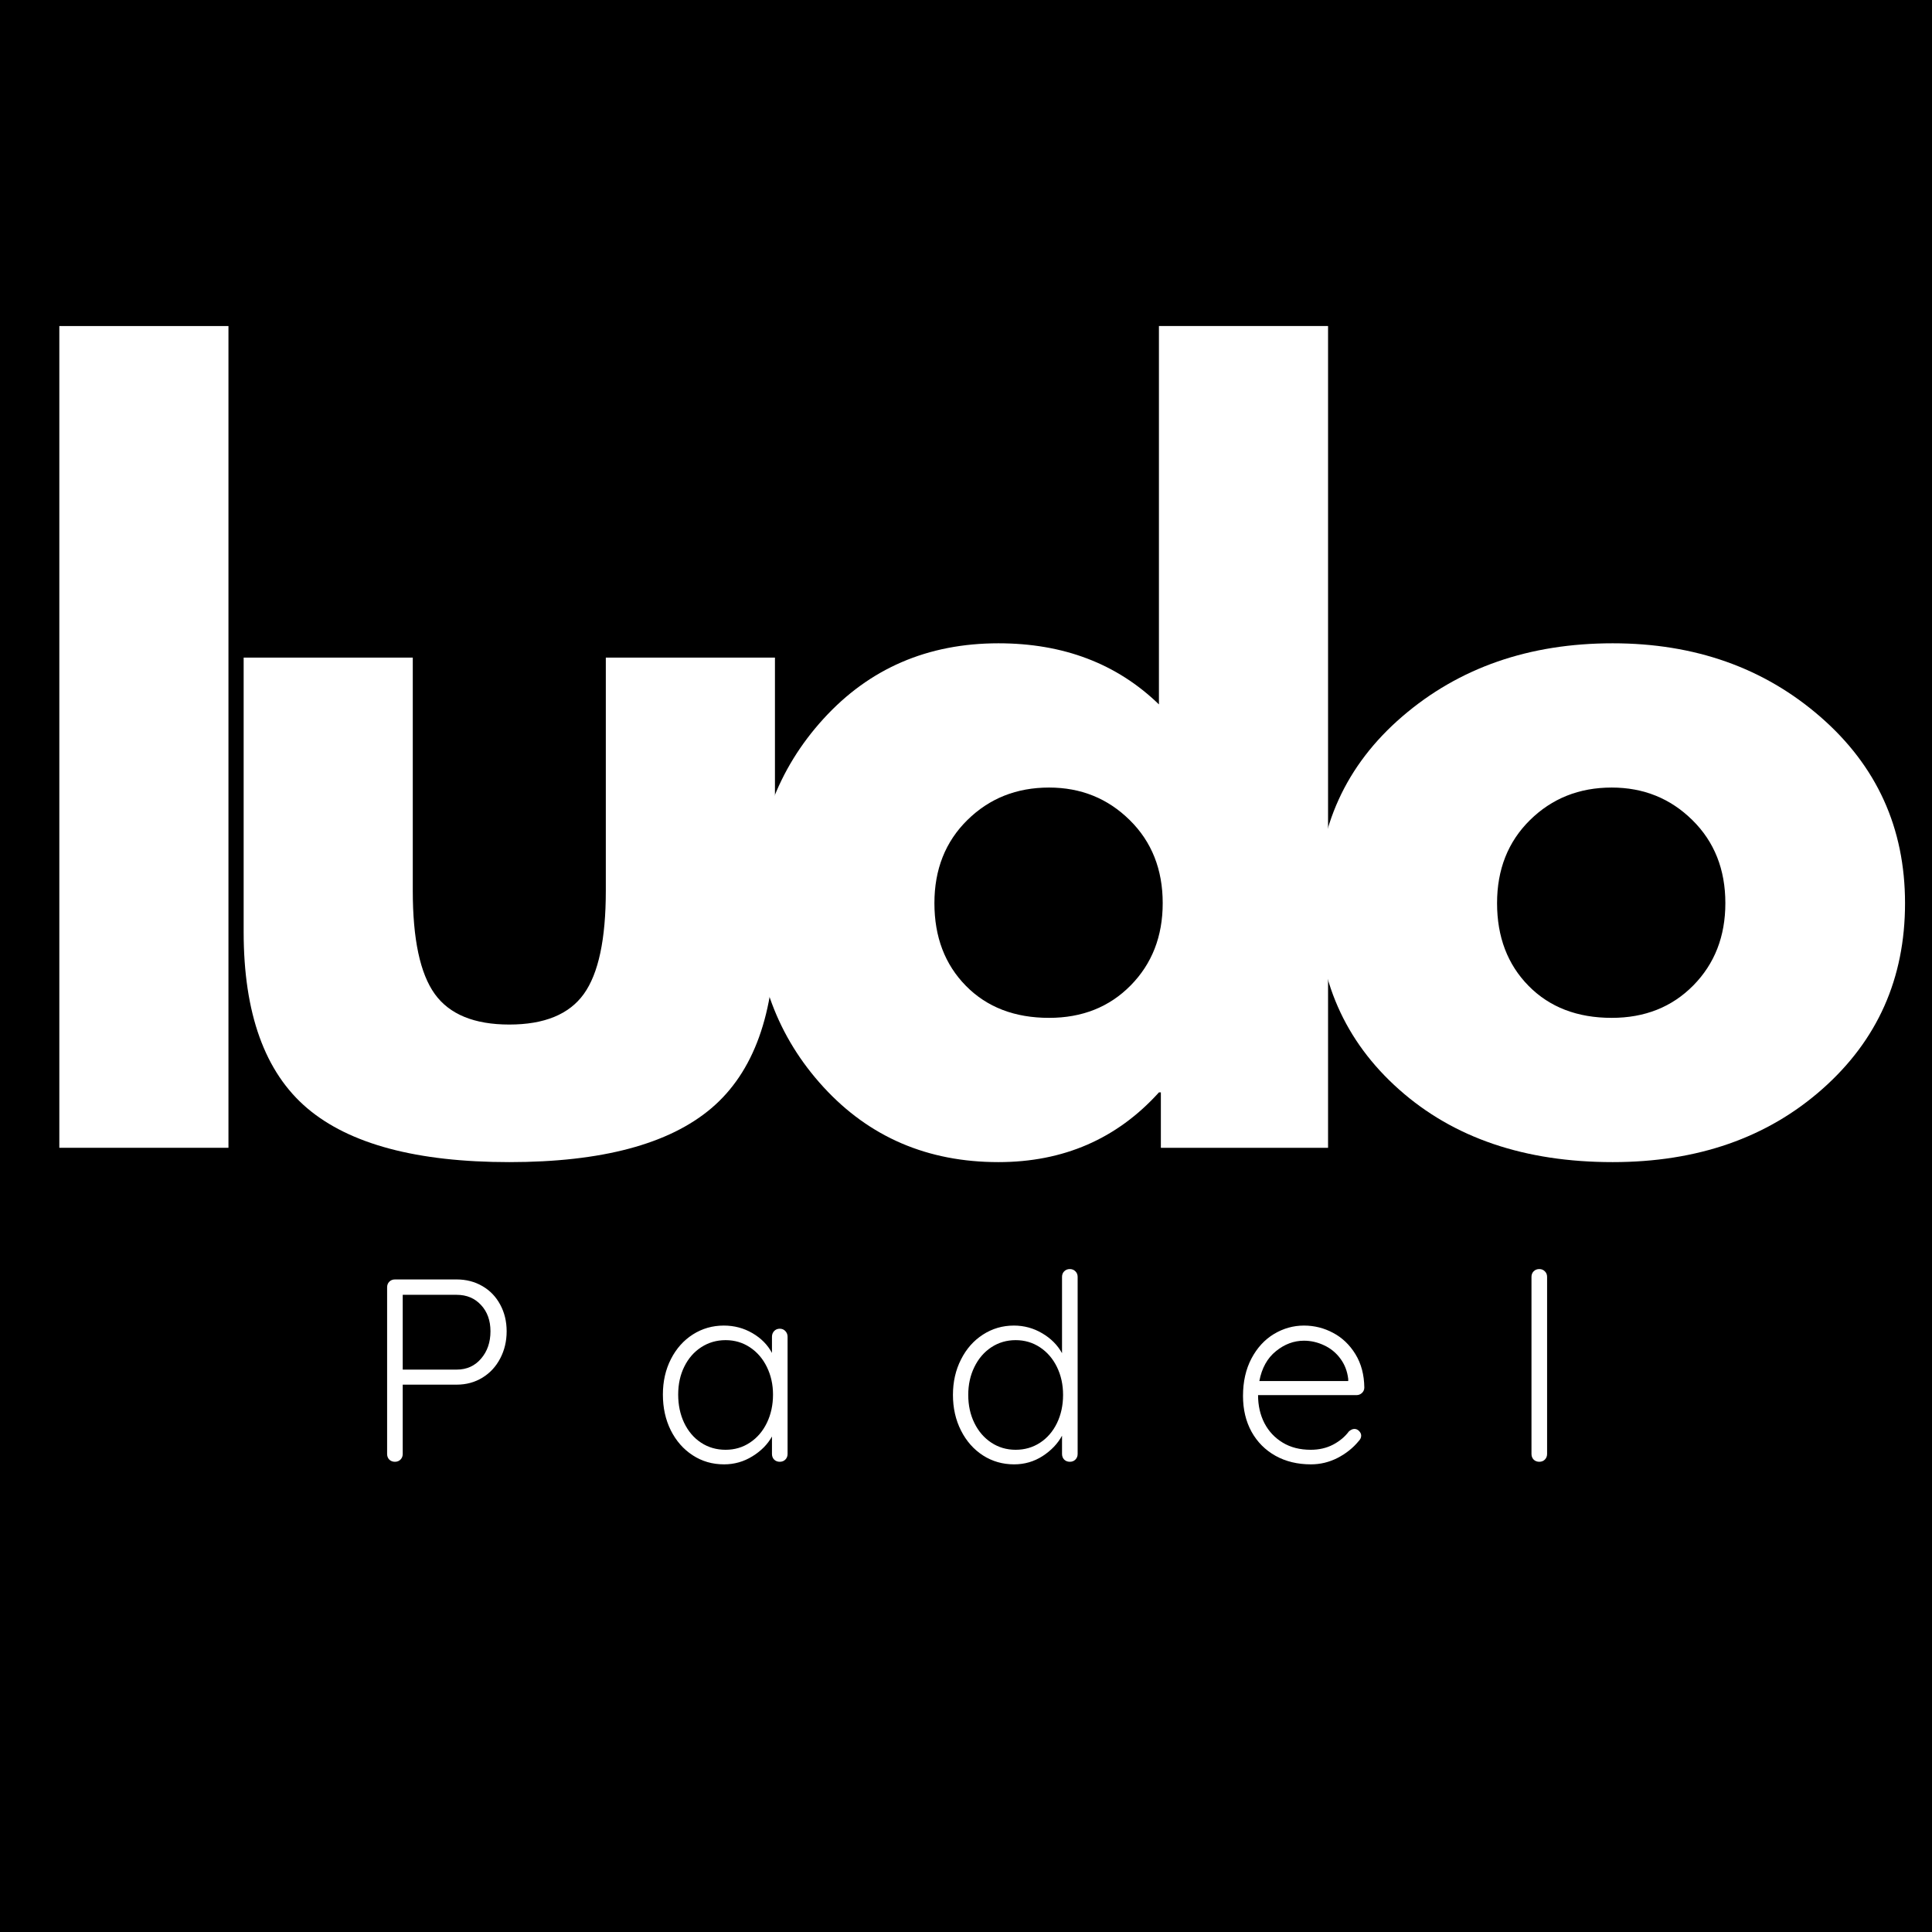
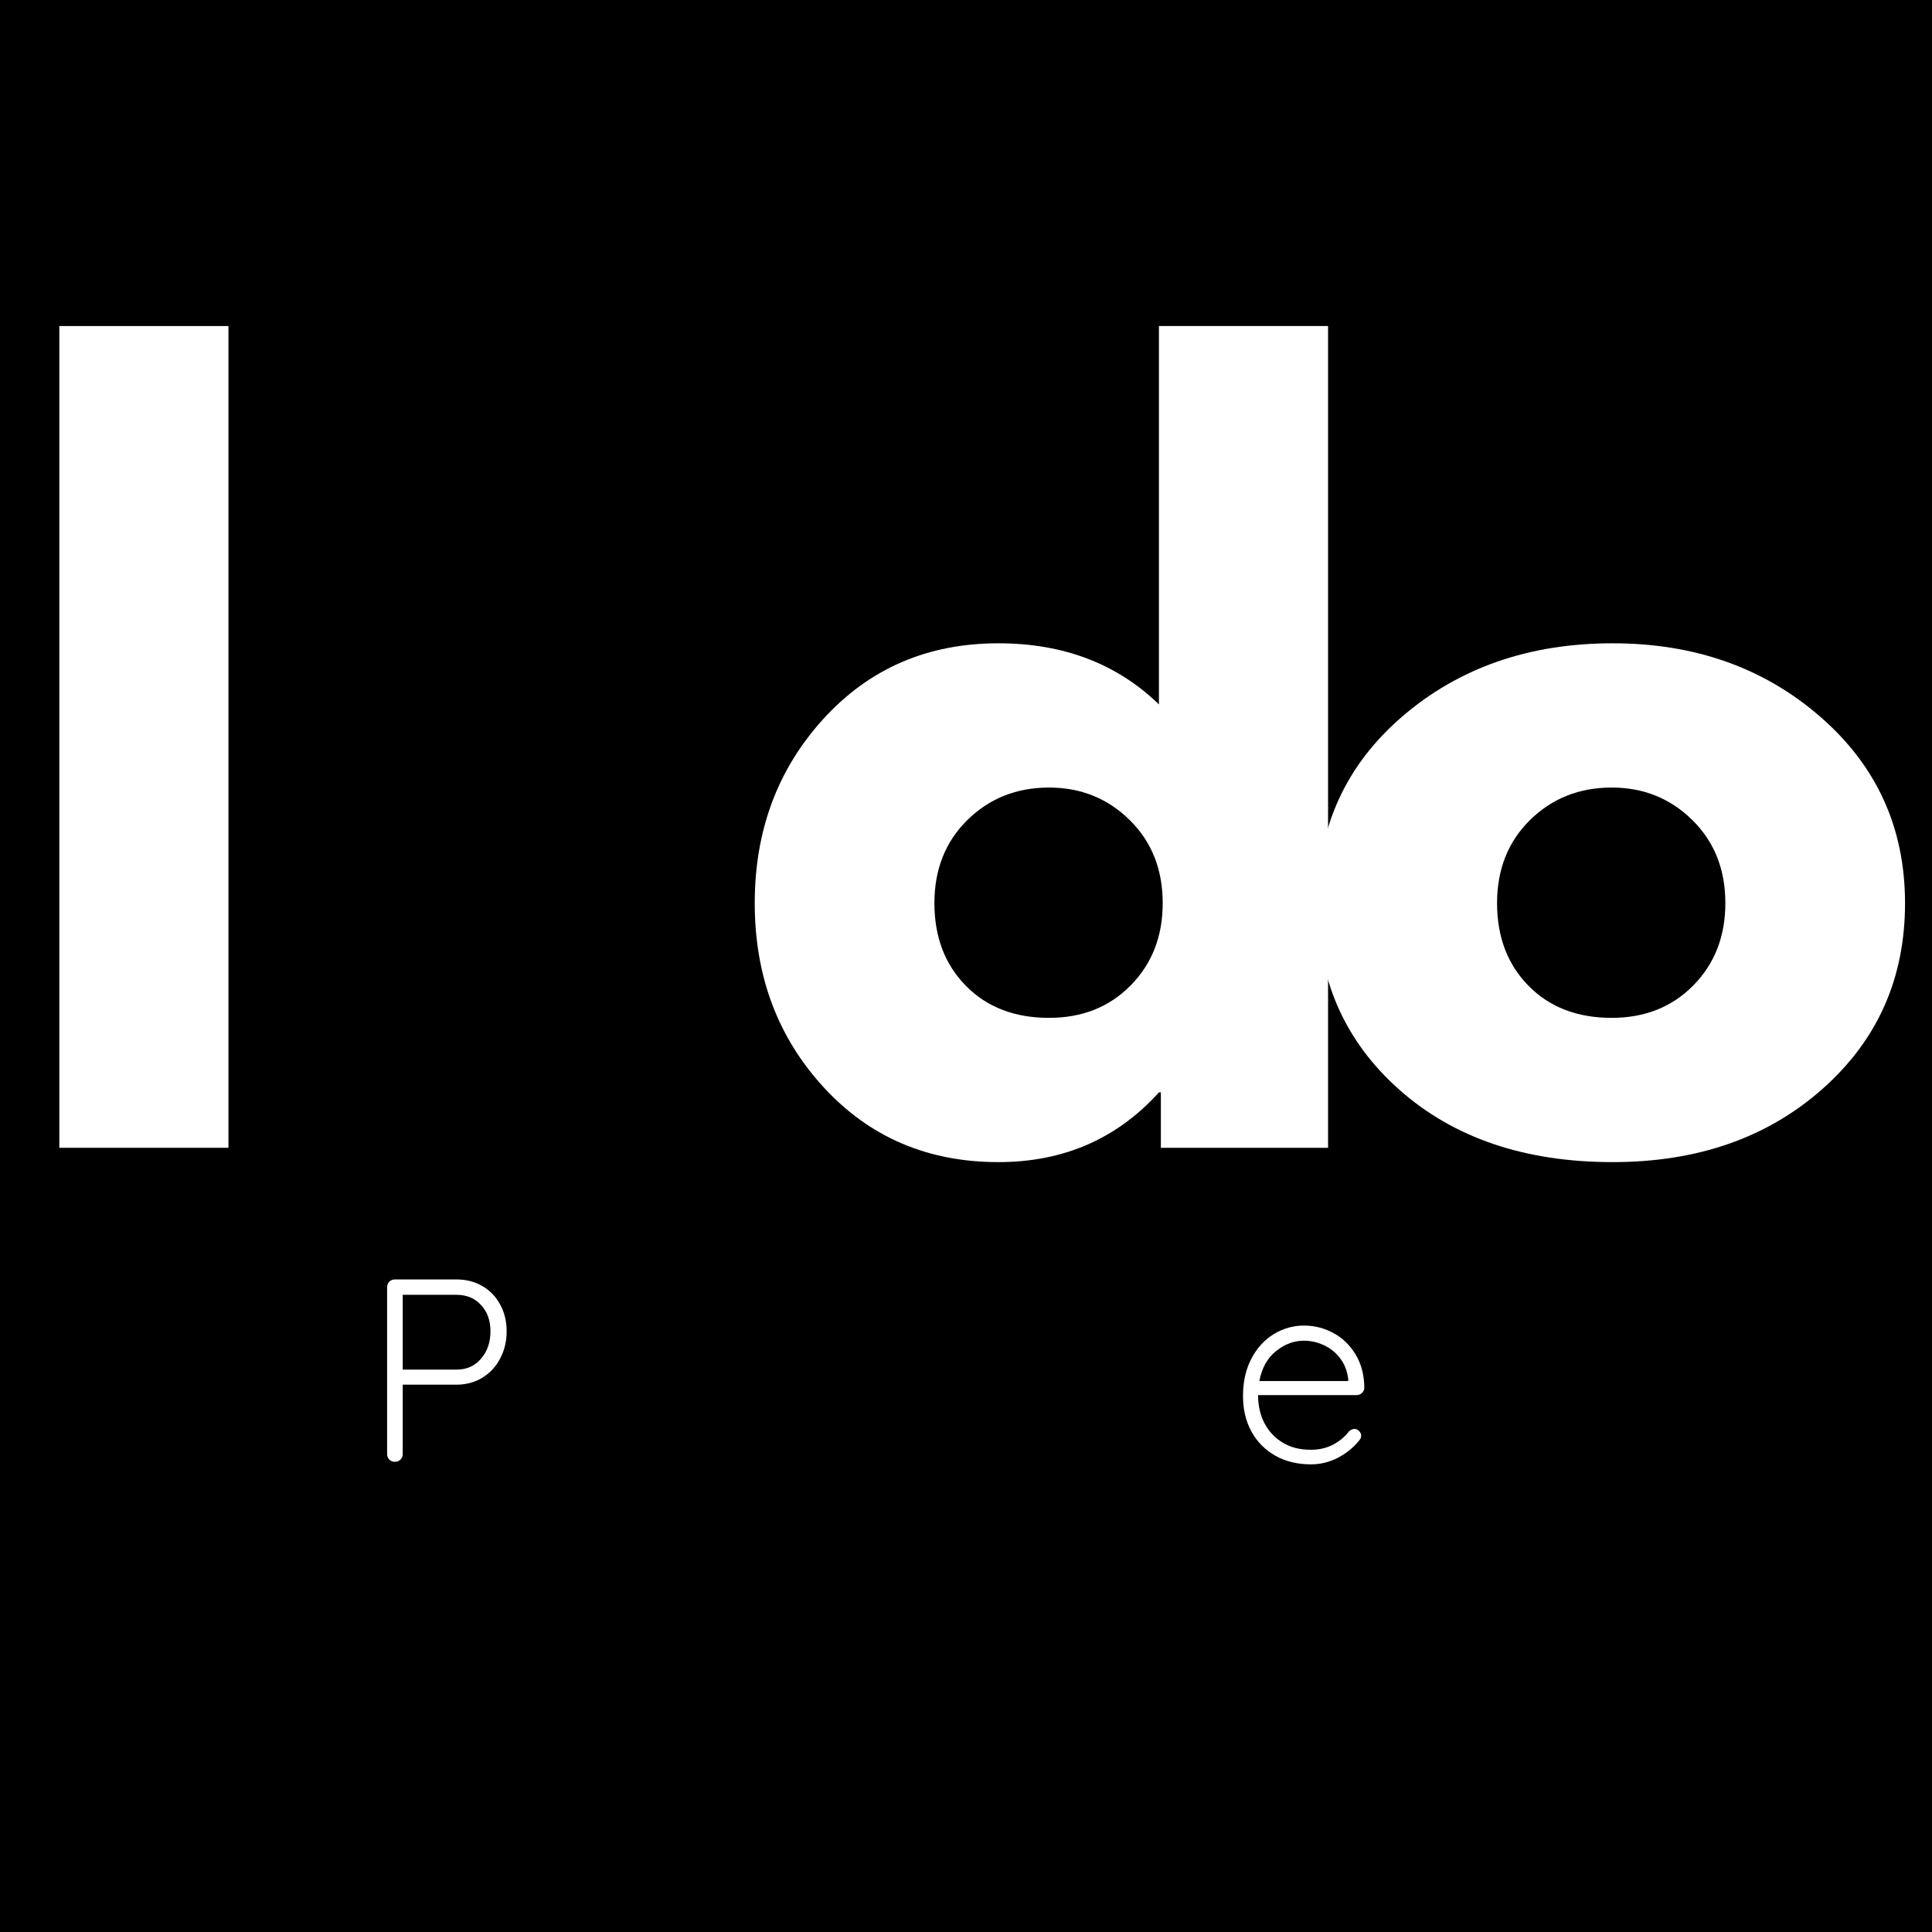
<svg xmlns="http://www.w3.org/2000/svg" width="500" zoomAndPan="magnify" viewBox="0 0 375 375" height="500" preserveAspectRatio="xMidYMid meet" version="1.0">
  <defs>
    <g />
  </defs>
-   <rect x="-37.5" width="450" fill="#ffffff" y="-37.5" height="450" fill-opacity="1" />
  <rect x="-37.5" width="450" fill="#000000" y="-37.5" height="450" fill-opacity="1" />
  <g fill="#ffffff" fill-opacity="1">
    <g transform="translate(0.39, 222.785)">
      <g>
        <path d="M 11.125 0 L 11.125 -159.5 L 43.953 -159.5 L 43.953 0 Z M 11.125 0 " />
      </g>
    </g>
  </g>
  <g fill="#ffffff" fill-opacity="1">
    <g transform="translate(38.026, 222.785)">
      <g>
-         <path d="M 42.094 -95.141 L 42.094 -49.891 C 42.094 -40.492 43.516 -33.816 46.359 -29.859 C 49.211 -25.898 54.035 -23.922 60.828 -23.922 C 67.629 -23.922 72.453 -25.898 75.297 -29.859 C 78.141 -33.816 79.562 -40.492 79.562 -49.891 L 79.562 -95.141 L 112.391 -95.141 L 112.391 -41.922 C 112.391 -26.086 108.281 -14.676 100.062 -7.688 C 91.844 -0.707 78.766 2.781 60.828 2.781 C 42.898 2.781 29.82 -0.707 21.594 -7.688 C 13.375 -14.676 9.266 -26.086 9.266 -41.922 L 9.266 -95.141 Z M 42.094 -95.141 " />
-       </g>
+         </g>
    </g>
  </g>
  <g fill="#ffffff" fill-opacity="1">
    <g transform="translate(142.228, 222.785)">
      <g>
        <path d="M 17.609 -11.781 C 8.711 -21.488 4.266 -33.391 4.266 -47.484 C 4.266 -61.578 8.711 -73.504 17.609 -83.266 C 26.516 -93.035 37.832 -97.922 51.562 -97.922 C 64.176 -97.922 74.562 -93.969 82.719 -86.062 L 82.719 -159.5 L 115.547 -159.5 L 115.547 0 L 83.094 0 L 83.094 -10.75 L 82.719 -10.75 C 74.562 -1.727 64.176 2.781 51.562 2.781 C 37.832 2.781 26.516 -2.07 17.609 -11.781 Z M 45.531 -63.609 C 41.27 -59.41 39.141 -54.035 39.141 -47.484 C 39.141 -40.93 41.176 -35.582 45.25 -31.438 C 49.332 -27.289 54.711 -25.219 61.391 -25.219 C 67.816 -25.219 73.098 -27.316 77.234 -31.516 C 81.379 -35.723 83.453 -41.047 83.453 -47.484 C 83.453 -54.035 81.316 -59.41 77.047 -63.609 C 72.785 -67.816 67.566 -69.922 61.391 -69.922 C 55.086 -69.922 49.801 -67.816 45.531 -63.609 Z M 45.531 -63.609 " />
      </g>
    </g>
  </g>
  <g fill="#ffffff" fill-opacity="1">
    <g transform="translate(251.438, 222.785)">
      <g>
        <path d="M 20.125 -11.312 C 9.551 -20.707 4.266 -32.758 4.266 -47.469 C 4.266 -62.188 9.766 -74.273 20.766 -83.734 C 31.773 -93.191 45.379 -97.922 61.578 -97.922 C 77.523 -97.922 90.969 -93.16 101.906 -83.641 C 112.852 -74.117 118.328 -62.062 118.328 -47.469 C 118.328 -32.883 112.977 -20.863 102.281 -11.406 C 91.594 -1.945 78.023 2.781 61.578 2.781 C 44.516 2.781 30.695 -1.914 20.125 -11.312 Z M 45.531 -63.609 C 41.27 -59.41 39.141 -54.035 39.141 -47.484 C 39.141 -40.93 41.176 -35.582 45.25 -31.438 C 49.332 -27.289 54.711 -25.219 61.391 -25.219 C 67.816 -25.219 73.098 -27.316 77.234 -31.516 C 81.379 -35.723 83.453 -41.047 83.453 -47.484 C 83.453 -54.035 81.316 -59.41 77.047 -63.609 C 72.785 -67.816 67.566 -69.922 61.391 -69.922 C 55.086 -69.922 49.801 -67.816 45.531 -63.609 Z M 45.531 -63.609 " />
      </g>
    </g>
  </g>
  <g fill="#ffffff" fill-opacity="1">
    <g transform="translate(356.594, 222.785)">
      <g />
    </g>
  </g>
  <g fill="#ffffff" fill-opacity="1">
    <g transform="translate(70.388, 283.73)">
      <g>
        <path d="M 18.25 -35.391 C 20.102 -35.391 21.77 -34.957 23.25 -34.094 C 24.727 -33.238 25.879 -32.039 26.703 -30.5 C 27.535 -28.969 27.953 -27.242 27.953 -25.328 C 27.953 -23.398 27.535 -21.645 26.703 -20.062 C 25.879 -18.477 24.727 -17.234 23.25 -16.328 C 21.77 -15.422 20.102 -14.969 18.25 -14.969 L 7.781 -14.969 L 7.781 -1.516 C 7.781 -1.078 7.633 -0.711 7.344 -0.422 C 7.062 -0.141 6.703 0 6.266 0 C 5.828 0 5.461 -0.141 5.172 -0.422 C 4.891 -0.711 4.75 -1.078 4.75 -1.516 L 4.75 -33.859 C 4.75 -34.305 4.891 -34.672 5.172 -34.953 C 5.461 -35.242 5.828 -35.391 6.266 -35.391 Z M 18.25 -17.891 C 20.195 -17.891 21.773 -18.598 22.984 -20.016 C 24.203 -21.43 24.812 -23.203 24.812 -25.328 C 24.812 -27.41 24.203 -29.109 22.984 -30.422 C 21.773 -31.742 20.195 -32.406 18.25 -32.406 L 7.781 -32.406 L 7.781 -17.891 Z M 18.25 -17.891 " />
      </g>
    </g>
  </g>
  <g fill="#ffffff" fill-opacity="1">
    <g transform="translate(126.385, 283.73)">
      <g>
-         <path d="M 24.969 -25.828 C 25.406 -25.828 25.766 -25.676 26.047 -25.375 C 26.336 -25.07 26.484 -24.703 26.484 -24.266 L 26.484 -1.516 C 26.484 -1.078 26.336 -0.711 26.047 -0.422 C 25.766 -0.141 25.406 0 24.969 0 C 24.531 0 24.164 -0.141 23.875 -0.422 C 23.594 -0.711 23.453 -1.078 23.453 -1.516 L 23.453 -4.906 C 22.609 -3.383 21.344 -2.102 19.656 -1.062 C 17.977 -0.02 16.145 0.5 14.156 0.5 C 11.895 0.5 9.863 -0.086 8.062 -1.266 C 6.258 -2.441 4.844 -4.055 3.812 -6.109 C 2.789 -8.172 2.281 -10.484 2.281 -13.047 C 2.281 -15.598 2.801 -17.895 3.844 -19.938 C 4.883 -21.977 6.305 -23.57 8.109 -24.719 C 9.91 -25.863 11.91 -26.438 14.109 -26.438 C 16.129 -26.438 17.977 -25.945 19.656 -24.969 C 21.344 -23.988 22.609 -22.707 23.453 -21.125 L 23.453 -24.266 C 23.453 -24.703 23.594 -25.07 23.875 -25.375 C 24.164 -25.676 24.531 -25.828 24.969 -25.828 Z M 14.453 -2.328 C 16.203 -2.328 17.773 -2.789 19.172 -3.719 C 20.578 -4.645 21.676 -5.926 22.469 -7.562 C 23.258 -9.195 23.656 -11.023 23.656 -13.047 C 23.656 -14.992 23.258 -16.773 22.469 -18.391 C 21.676 -20.016 20.578 -21.289 19.172 -22.219 C 17.773 -23.145 16.203 -23.609 14.453 -23.609 C 12.703 -23.609 11.125 -23.148 9.719 -22.234 C 8.32 -21.328 7.227 -20.07 6.438 -18.469 C 5.645 -16.875 5.25 -15.066 5.25 -13.047 C 5.25 -11.023 5.633 -9.195 6.406 -7.562 C 7.188 -5.926 8.273 -4.645 9.672 -3.719 C 11.078 -2.789 12.672 -2.328 14.453 -2.328 Z M 14.453 -2.328 " />
-       </g>
+         </g>
    </g>
  </g>
  <g fill="#ffffff" fill-opacity="1">
    <g transform="translate(182.686, 283.73)">
      <g>
-         <path d="M 24.969 -37.406 C 25.406 -37.406 25.766 -37.258 26.047 -36.969 C 26.336 -36.688 26.484 -36.328 26.484 -35.891 L 26.484 -1.516 C 26.484 -1.078 26.336 -0.711 26.047 -0.422 C 25.766 -0.141 25.406 0 24.969 0 C 24.531 0 24.164 -0.141 23.875 -0.422 C 23.594 -0.711 23.453 -1.078 23.453 -1.516 L 23.453 -5.062 C 22.609 -3.508 21.352 -2.191 19.688 -1.109 C 18.02 -0.035 16.176 0.5 14.156 0.5 C 11.926 0.5 9.91 -0.078 8.109 -1.234 C 6.305 -2.398 4.883 -4.008 3.844 -6.062 C 2.801 -8.125 2.281 -10.43 2.281 -12.984 C 2.281 -15.516 2.801 -17.805 3.844 -19.859 C 4.883 -21.922 6.305 -23.531 8.109 -24.688 C 9.91 -25.852 11.91 -26.438 14.109 -26.438 C 16.086 -26.438 17.922 -25.938 19.609 -24.938 C 21.297 -23.945 22.578 -22.66 23.453 -21.078 L 23.453 -35.891 C 23.453 -36.328 23.594 -36.688 23.875 -36.969 C 24.164 -37.258 24.531 -37.406 24.969 -37.406 Z M 14.453 -2.328 C 16.203 -2.328 17.773 -2.781 19.172 -3.688 C 20.578 -4.602 21.676 -5.875 22.469 -7.5 C 23.258 -9.133 23.656 -10.961 23.656 -12.984 C 23.656 -14.973 23.258 -16.773 22.469 -18.391 C 21.676 -20.016 20.578 -21.289 19.172 -22.219 C 17.773 -23.145 16.203 -23.609 14.453 -23.609 C 12.703 -23.609 11.125 -23.145 9.719 -22.219 C 8.32 -21.289 7.227 -20.016 6.438 -18.391 C 5.645 -16.773 5.25 -14.973 5.25 -12.984 C 5.25 -10.961 5.645 -9.145 6.438 -7.531 C 7.227 -5.914 8.32 -4.645 9.719 -3.719 C 11.125 -2.789 12.703 -2.328 14.453 -2.328 Z M 14.453 -2.328 " />
-       </g>
+         </g>
    </g>
  </g>
  <g fill="#ffffff" fill-opacity="1">
    <g transform="translate(238.986, 283.73)">
      <g>
        <path d="M 25.828 -14.406 C 25.828 -14 25.676 -13.648 25.375 -13.359 C 25.07 -13.078 24.719 -12.938 24.312 -12.938 L 5.203 -12.938 C 5.203 -10.914 5.613 -9.102 6.438 -7.5 C 7.27 -5.906 8.453 -4.645 9.984 -3.719 C 11.516 -2.789 13.328 -2.328 15.422 -2.328 C 17.035 -2.328 18.484 -2.66 19.766 -3.328 C 21.047 -4.004 22.07 -4.863 22.844 -5.906 C 23.219 -6.219 23.57 -6.375 23.906 -6.375 C 24.25 -6.375 24.551 -6.238 24.812 -5.969 C 25.082 -5.695 25.219 -5.395 25.219 -5.062 C 25.219 -4.688 25.051 -4.332 24.719 -4 C 23.633 -2.676 22.273 -1.594 20.641 -0.75 C 19.016 0.082 17.289 0.5 15.469 0.5 C 12.875 0.5 10.582 -0.051 8.594 -1.156 C 6.602 -2.27 5.051 -3.828 3.938 -5.828 C 2.832 -7.836 2.281 -10.156 2.281 -12.781 C 2.281 -15.551 2.828 -17.973 3.922 -20.047 C 5.016 -22.117 6.469 -23.703 8.281 -24.797 C 10.102 -25.891 12.047 -26.438 14.109 -26.438 C 16.129 -26.438 18.02 -25.961 19.781 -25.016 C 21.551 -24.078 22.992 -22.695 24.109 -20.875 C 25.223 -19.051 25.797 -16.895 25.828 -14.406 Z M 14.109 -23.5 C 12.148 -23.5 10.336 -22.82 8.672 -21.469 C 7.004 -20.125 5.93 -18.191 5.453 -15.672 L 22.703 -15.672 L 22.703 -16.078 C 22.523 -17.586 22.016 -18.906 21.172 -20.031 C 20.336 -21.164 19.285 -22.023 18.016 -22.609 C 16.754 -23.203 15.453 -23.5 14.109 -23.5 Z M 14.109 -23.5 " />
      </g>
    </g>
  </g>
  <g fill="#ffffff" fill-opacity="1">
    <g transform="translate(292.962, 283.73)">
      <g>
-         <path d="M 7.328 -1.516 C 7.328 -1.078 7.18 -0.711 6.891 -0.422 C 6.609 -0.141 6.25 0 5.812 0 C 5.375 0 5.008 -0.141 4.719 -0.422 C 4.438 -0.711 4.297 -1.078 4.297 -1.516 L 4.297 -35.891 C 4.297 -36.328 4.438 -36.688 4.719 -36.969 C 5.008 -37.258 5.375 -37.406 5.812 -37.406 C 6.25 -37.406 6.609 -37.258 6.891 -36.969 C 7.18 -36.688 7.328 -36.328 7.328 -35.891 Z M 7.328 -1.516 " />
-       </g>
+         </g>
    </g>
  </g>
</svg>